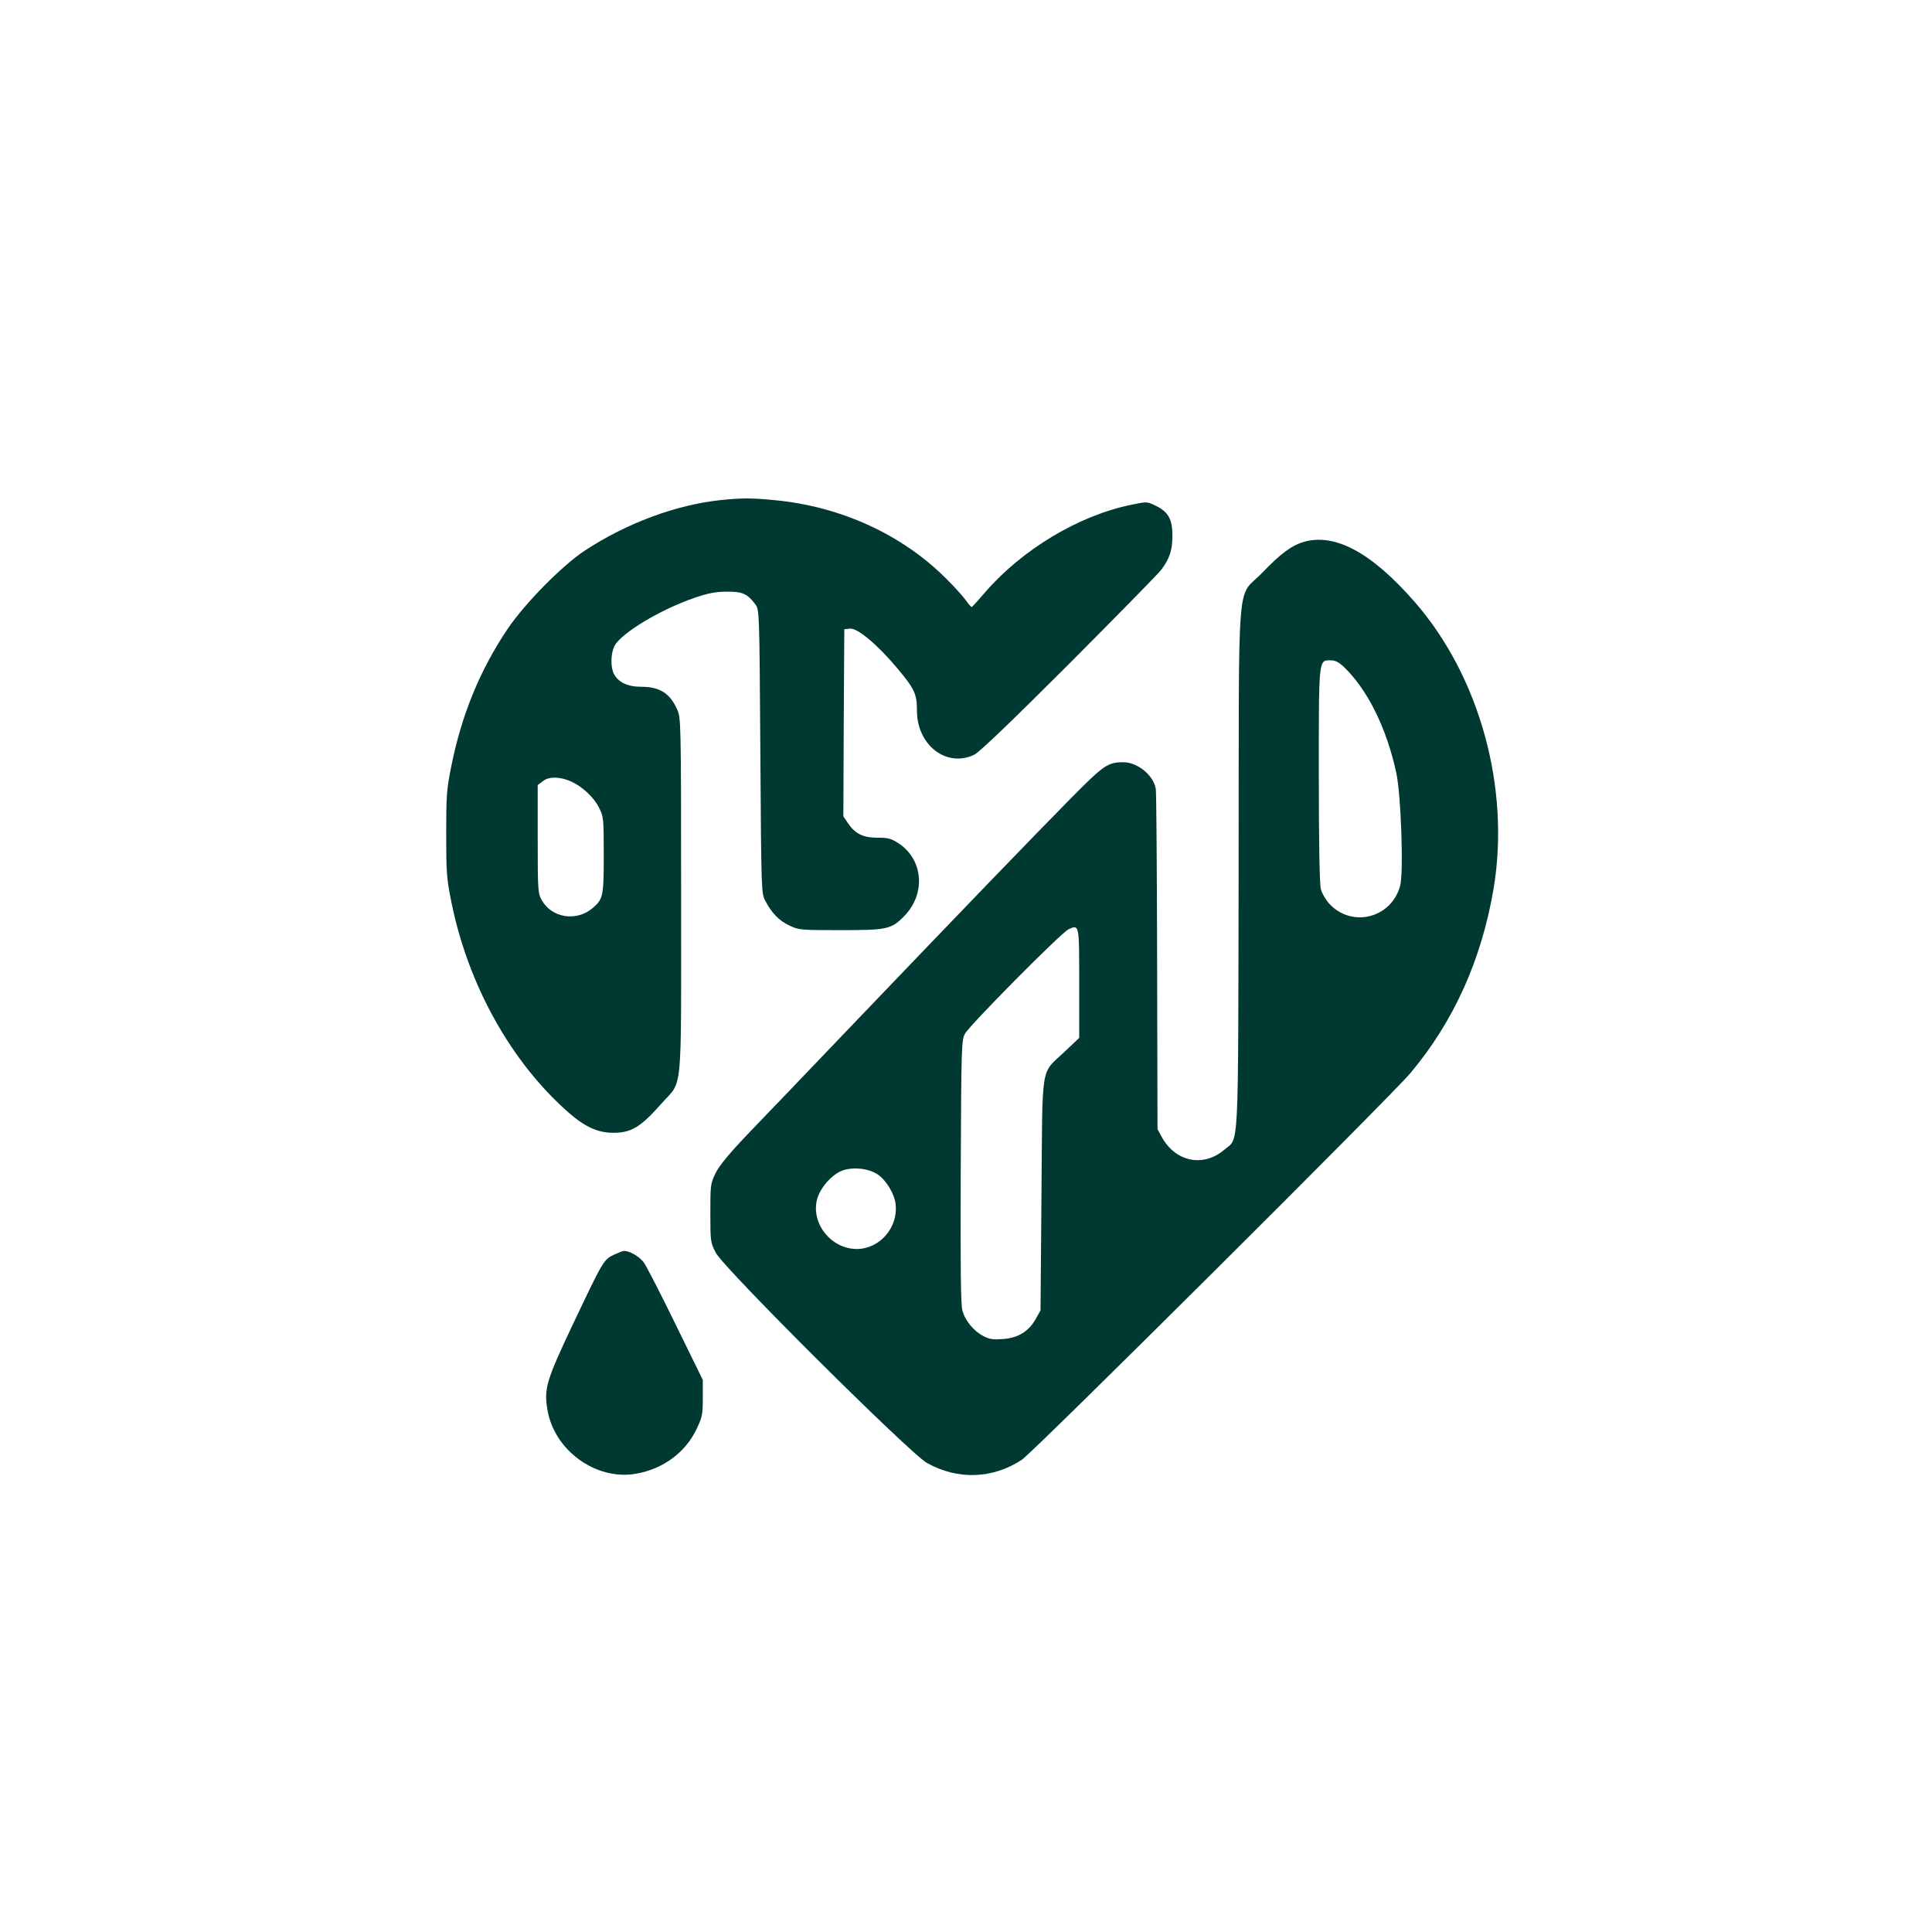
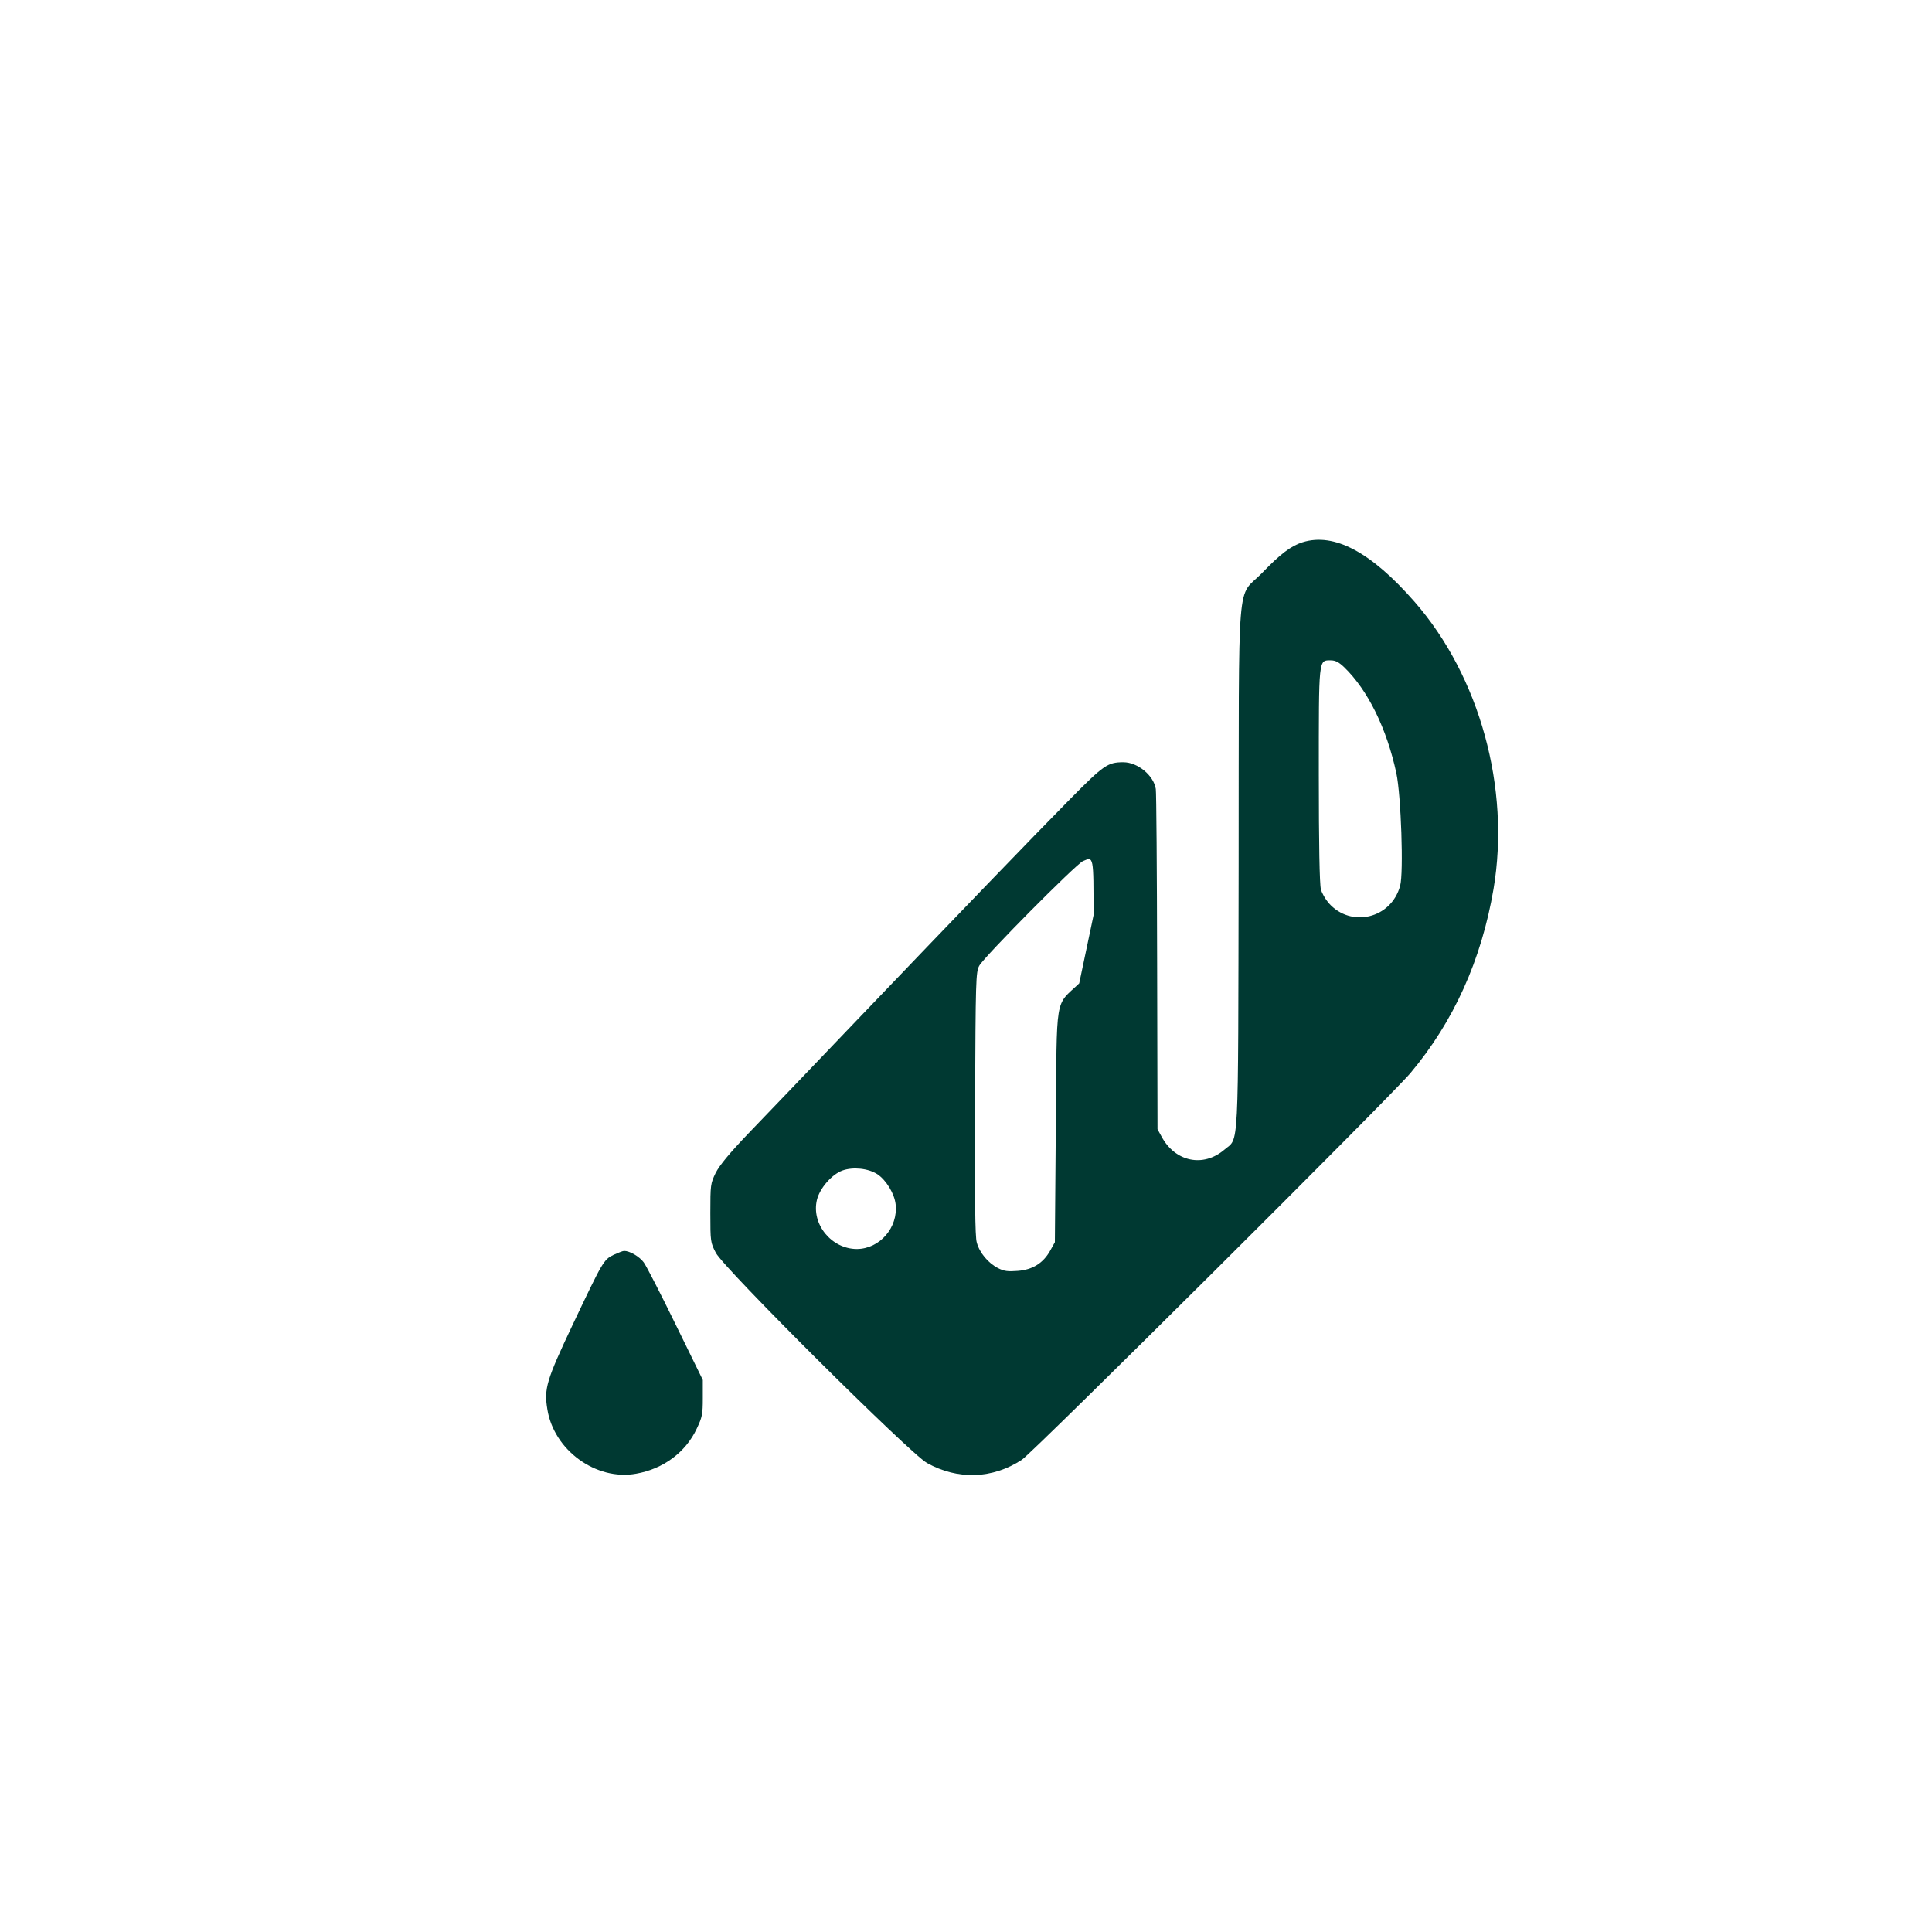
<svg xmlns="http://www.w3.org/2000/svg" version="1.0" width="1024pt" height="1024pt" viewBox="0 0 1024 1024" preserveAspectRatio="xMidYMid meet">
  <g transform="translate(0,1024) scale(0.1,-0.1)" fill="#003932" stroke="none">
-     <path d="M3816 7589 c-234 -25 -497 -123 -716 -267 -120 -79 -316 -278 -408 -413 -147 -218 -244 -454 -299 -725 -26 -128 -28 -157 -28 -364 0 -207 2 -236 28 -364 89 -438 316 -846 622 -1114 86 -75 154 -106 235 -106 96 0 145 29 257 156 113 128 103 17 103 1100 0 926 -1 944 -21 988 -39 87 -93 120 -192 120 -71 0 -121 24 -144 70 -18 36 -16 110 5 148 37 68 244 192 422 253 73 25 113 33 172 33 83 1 110 -11 152 -68 21 -27 21 -39 26 -779 5 -751 5 -752 27 -793 35 -66 74 -105 128 -130 48 -23 60 -24 270 -24 248 0 270 5 338 75 114 117 101 296 -27 383 -43 28 -56 32 -116 32 -76 0 -118 21 -157 79 l-23 34 2 496 3 496 30 3 c40 4 144 -83 250 -209 93 -111 105 -137 105 -226 0 -183 158 -304 304 -233 27 13 200 179 503 482 254 255 474 479 488 498 43 58 58 101 59 175 1 90 -20 131 -86 163 -48 24 -48 24 -130 7 -281 -57 -582 -238 -780 -468 -34 -40 -64 -73 -67 -74 -3 -2 -17 14 -31 34 -14 20 -61 73 -106 117 -233 233 -558 382 -908 415 -122 12 -175 12 -290 0z m-785 -1493 c58 -27 118 -84 144 -137 24 -47 25 -56 25 -249 0 -220 -3 -236 -60 -284 -86 -72 -215 -51 -268 42 -21 38 -22 49 -22 325 l0 286 28 21 c32 26 94 24 153 -4z" />
-     <path d="M6904 7366 c-61 -19 -119 -63 -214 -162 -138 -143 -123 46 -125 -1554 -3 -1553 3 -1436 -76 -1504 -112 -95 -260 -64 -332 69 l-22 40 -2 885 c-1 487 -4 900 -7 918 -11 72 -96 142 -172 142 -83 0 -104 -15 -281 -194 -206 -209 -582 -599 -1138 -1180 -231 -242 -486 -508 -567 -592 -104 -109 -154 -170 -175 -211 -27 -56 -28 -63 -28 -213 0 -151 1 -156 29 -210 42 -82 1028 -1063 1119 -1114 163 -91 348 -85 503 17 60 39 1958 1928 2060 2050 229 273 376 599 440 975 90 534 -73 1127 -419 1523 -231 264 -426 367 -593 315z m221 -663 c125 -121 225 -324 276 -561 25 -117 39 -529 20 -597 -47 -174 -261 -225 -379 -91 -17 20 -36 52 -41 73 -7 25 -11 240 -11 603 0 629 -2 610 64 610 24 0 43 -10 71 -37z m-1405 -1675 l0 -289 -76 -72 c-131 -125 -118 -46 -124 -757 l-5 -615 -25 -45 c-37 -66 -93 -101 -172 -107 -52 -4 -72 -2 -105 15 -52 27 -98 82 -112 136 -9 29 -11 237 -9 736 3 655 4 697 22 730 24 46 513 539 550 555 57 25 56 28 56 -287z m-1069 -1012 c46 -31 90 -103 96 -159 14 -123 -84 -236 -205 -237 -135 0 -243 132 -212 261 15 61 78 134 135 155 56 20 137 12 186 -20z" />
+     <path d="M6904 7366 c-61 -19 -119 -63 -214 -162 -138 -143 -123 46 -125 -1554 -3 -1553 3 -1436 -76 -1504 -112 -95 -260 -64 -332 69 l-22 40 -2 885 c-1 487 -4 900 -7 918 -11 72 -96 142 -172 142 -83 0 -104 -15 -281 -194 -206 -209 -582 -599 -1138 -1180 -231 -242 -486 -508 -567 -592 -104 -109 -154 -170 -175 -211 -27 -56 -28 -63 -28 -213 0 -151 1 -156 29 -210 42 -82 1028 -1063 1119 -1114 163 -91 348 -85 503 17 60 39 1958 1928 2060 2050 229 273 376 599 440 975 90 534 -73 1127 -419 1523 -231 264 -426 367 -593 315z m221 -663 c125 -121 225 -324 276 -561 25 -117 39 -529 20 -597 -47 -174 -261 -225 -379 -91 -17 20 -36 52 -41 73 -7 25 -11 240 -11 603 0 629 -2 610 64 610 24 0 43 -10 71 -37z m-1405 -1675 c-131 -125 -118 -46 -124 -757 l-5 -615 -25 -45 c-37 -66 -93 -101 -172 -107 -52 -4 -72 -2 -105 15 -52 27 -98 82 -112 136 -9 29 -11 237 -9 736 3 655 4 697 22 730 24 46 513 539 550 555 57 25 56 28 56 -287z m-1069 -1012 c46 -31 90 -103 96 -159 14 -123 -84 -236 -205 -237 -135 0 -243 132 -212 261 15 61 78 134 135 155 56 20 137 12 186 -20z" />
    <path d="M3252 3589 c-53 -26 -57 -34 -217 -371 -139 -294 -152 -338 -134 -447 34 -217 258 -380 470 -342 144 25 263 113 322 239 29 61 32 76 32 162 l0 96 -144 294 c-79 162 -155 310 -169 329 -23 31 -74 61 -104 61 -7 0 -32 -10 -56 -21z" />
  </g>
</svg>